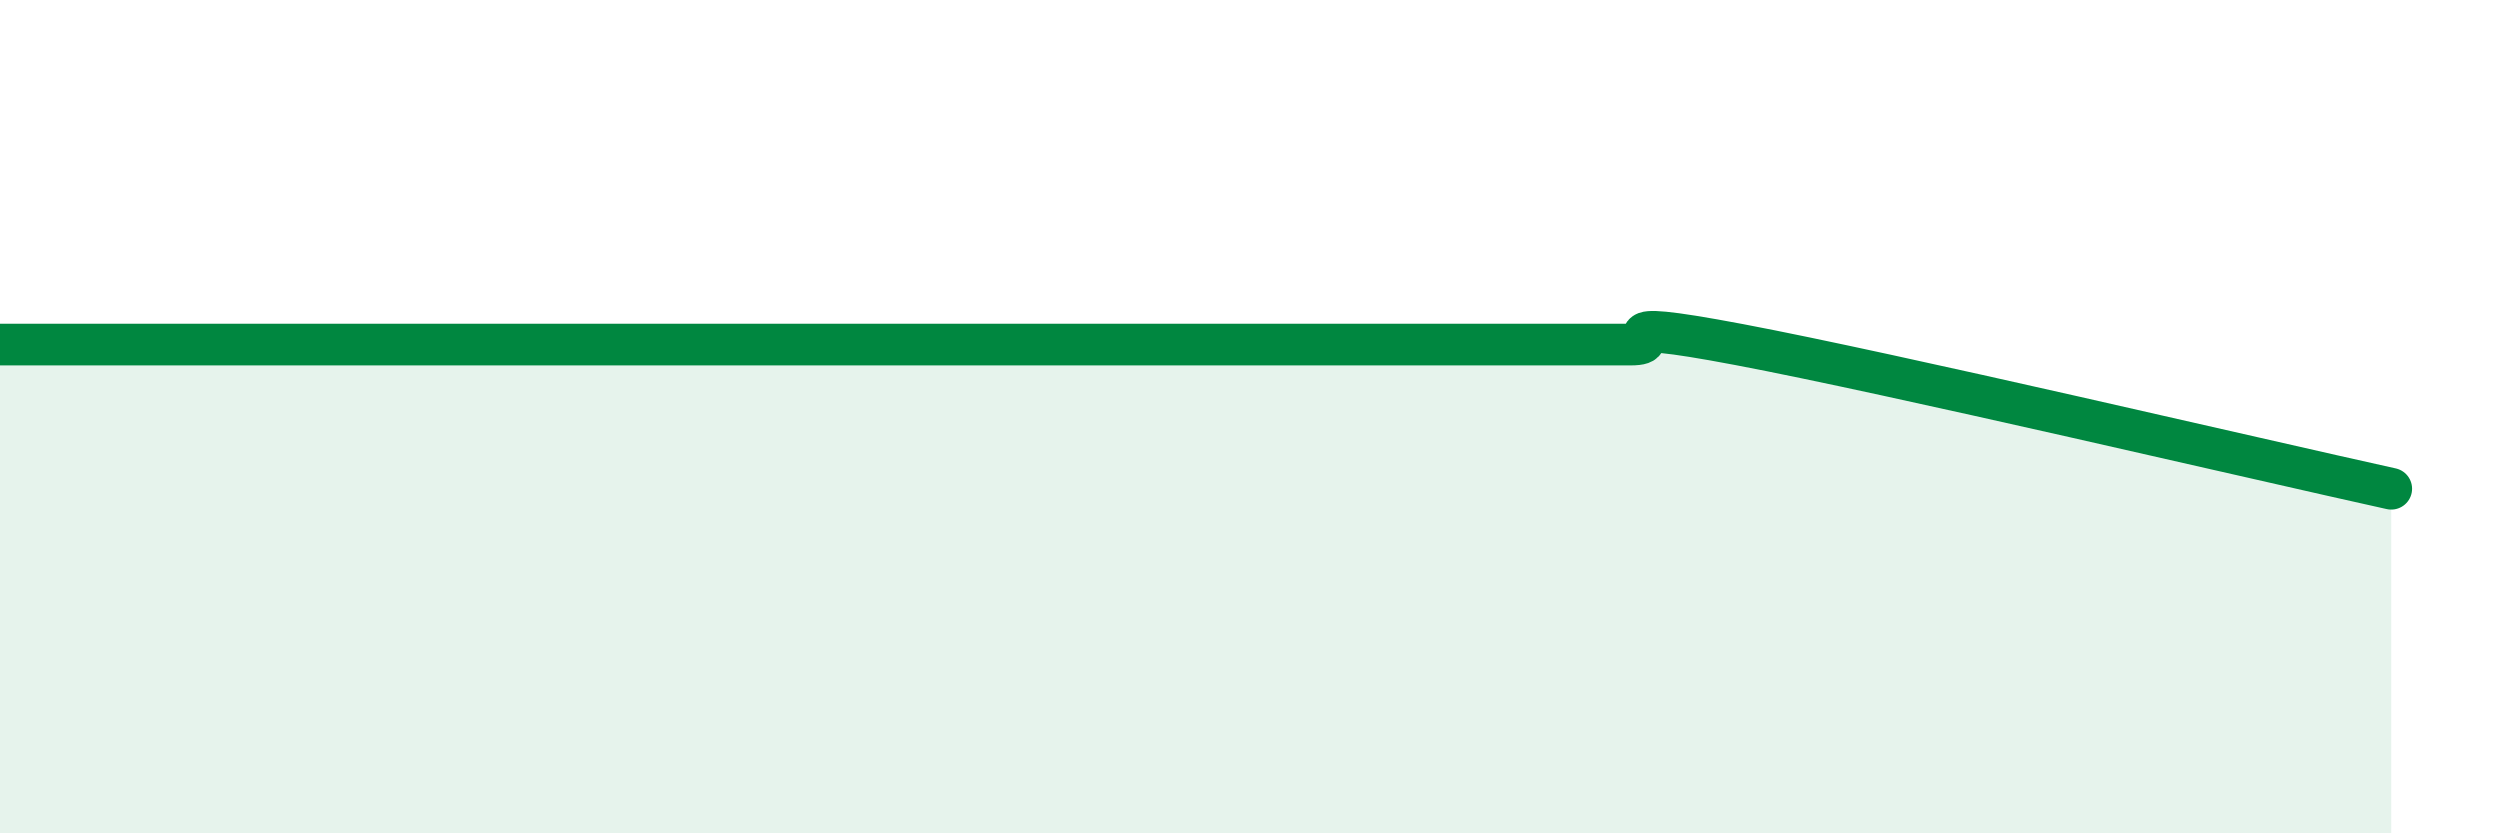
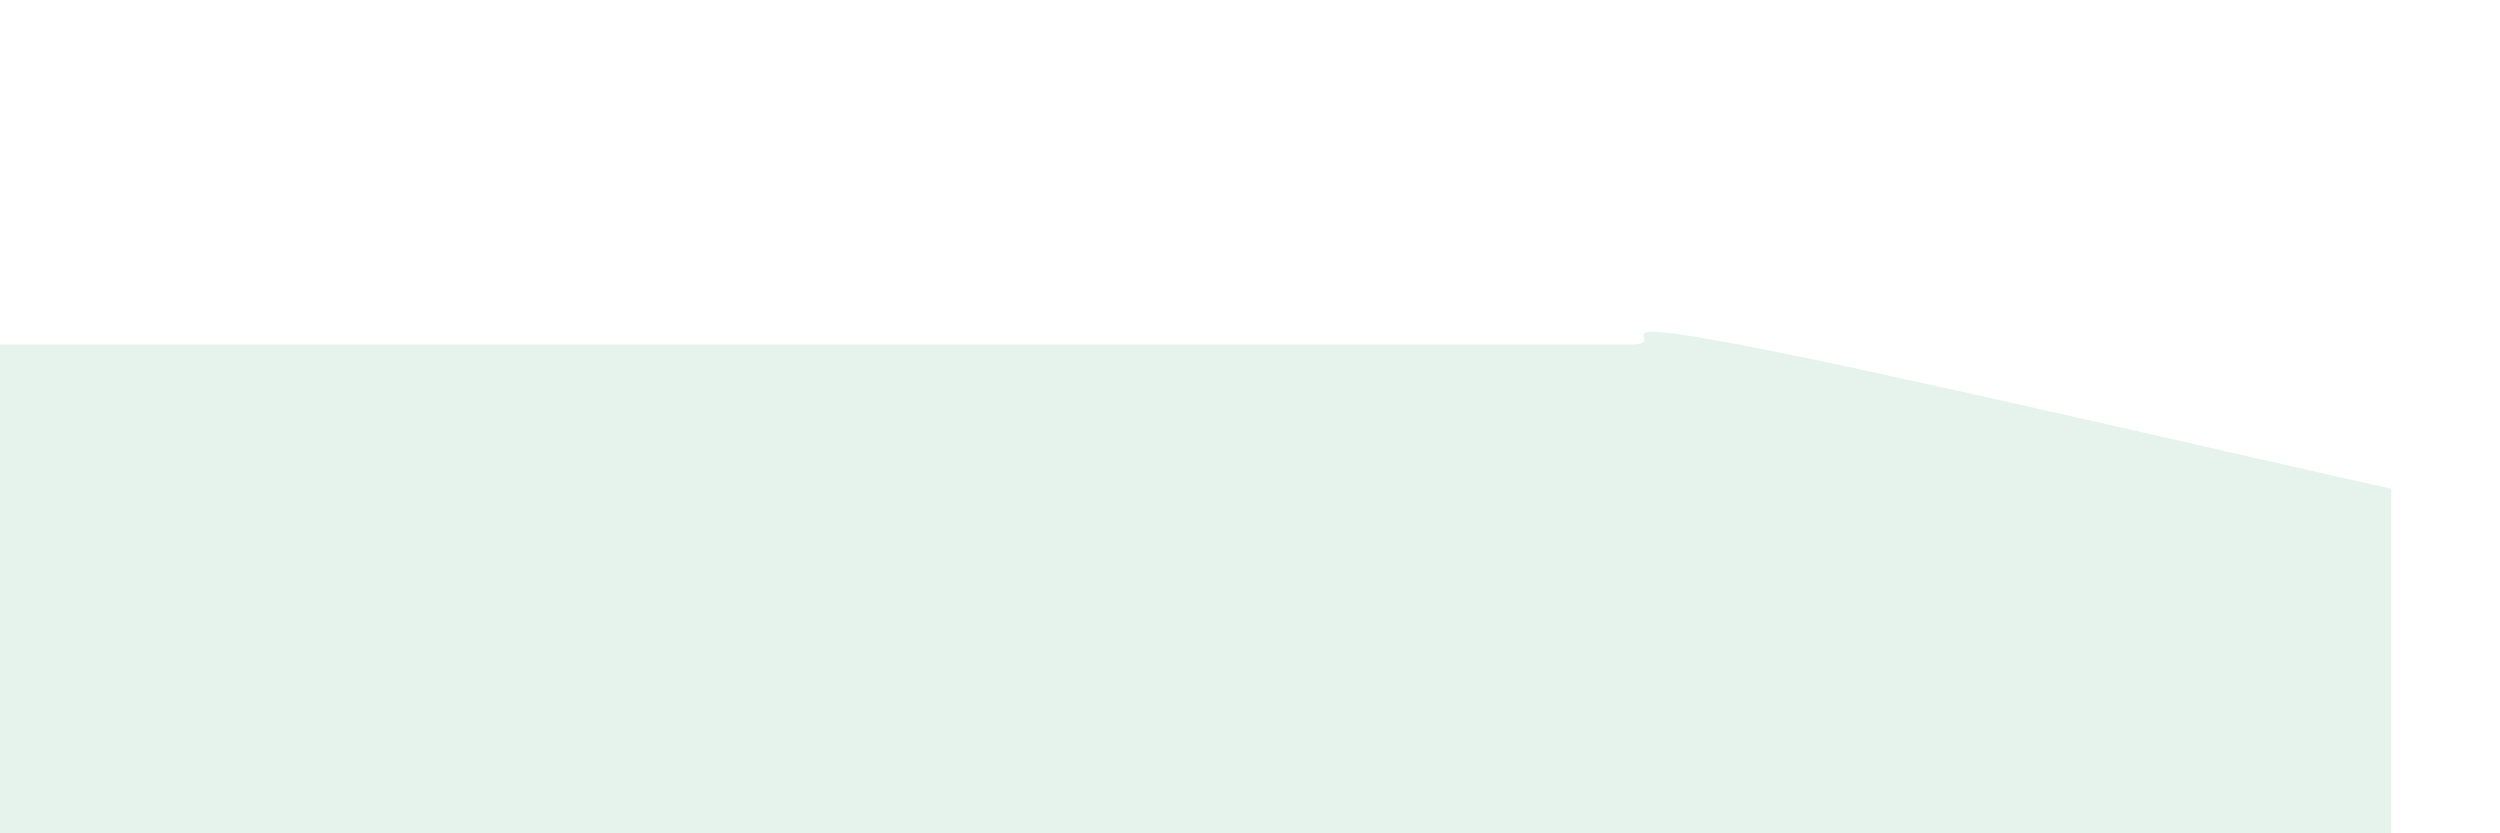
<svg xmlns="http://www.w3.org/2000/svg" width="60" height="20" viewBox="0 0 60 20">
  <path d="M 0,8.27 C 0.52,8.27 1.57,8.27 2.61,8.27 C 3.65,8.27 4.18,8.27 5.22,8.27 C 6.26,8.27 6.79,8.27 7.83,8.27 C 8.87,8.27 9.39,8.27 10.43,8.27 C 11.47,8.27 12,8.27 13.04,8.27 C 14.08,8.27 14.61,8.27 15.65,8.27 C 16.69,8.27 17.22,8.27 18.26,8.27 C 19.3,8.27 19.83,8.27 20.87,8.27 C 21.91,8.27 22.44,8.27 23.48,8.27 C 24.52,8.27 25.05,8.27 26.09,8.27 C 27.13,8.27 27.66,8.27 28.7,8.27 C 29.74,8.27 30.26,8.27 31.3,8.27 C 32.34,8.27 32.87,8.27 33.91,8.27 C 34.95,8.27 35.48,8.27 36.52,8.27 C 37.56,8.27 38.09,8.27 39.13,8.27 C 40.17,8.27 38.09,7.58 41.74,8.27 C 45.39,8.96 54.26,11.04 57.39,11.73L57.39 20L0 20Z" fill="#008740" opacity="0.1" stroke-linecap="round" stroke-linejoin="round" />
-   <path d="M 0,8.27 C 0.52,8.27 1.57,8.27 2.61,8.27 C 3.65,8.27 4.18,8.27 5.22,8.27 C 6.26,8.27 6.79,8.27 7.83,8.27 C 8.87,8.27 9.39,8.27 10.43,8.27 C 11.47,8.27 12,8.27 13.04,8.27 C 14.08,8.27 14.61,8.27 15.65,8.27 C 16.69,8.27 17.22,8.27 18.26,8.27 C 19.3,8.27 19.83,8.27 20.87,8.27 C 21.91,8.27 22.44,8.27 23.48,8.27 C 24.52,8.27 25.05,8.27 26.09,8.27 C 27.13,8.27 27.66,8.27 28.7,8.27 C 29.74,8.27 30.26,8.27 31.3,8.27 C 32.34,8.27 32.87,8.27 33.91,8.27 C 34.95,8.27 35.48,8.27 36.52,8.27 C 37.56,8.27 38.09,8.27 39.13,8.27 C 40.17,8.27 38.09,7.58 41.74,8.27 C 45.39,8.96 54.26,11.04 57.39,11.73" stroke="#008740" stroke-width="1" fill="none" stroke-linecap="round" stroke-linejoin="round" />
</svg>